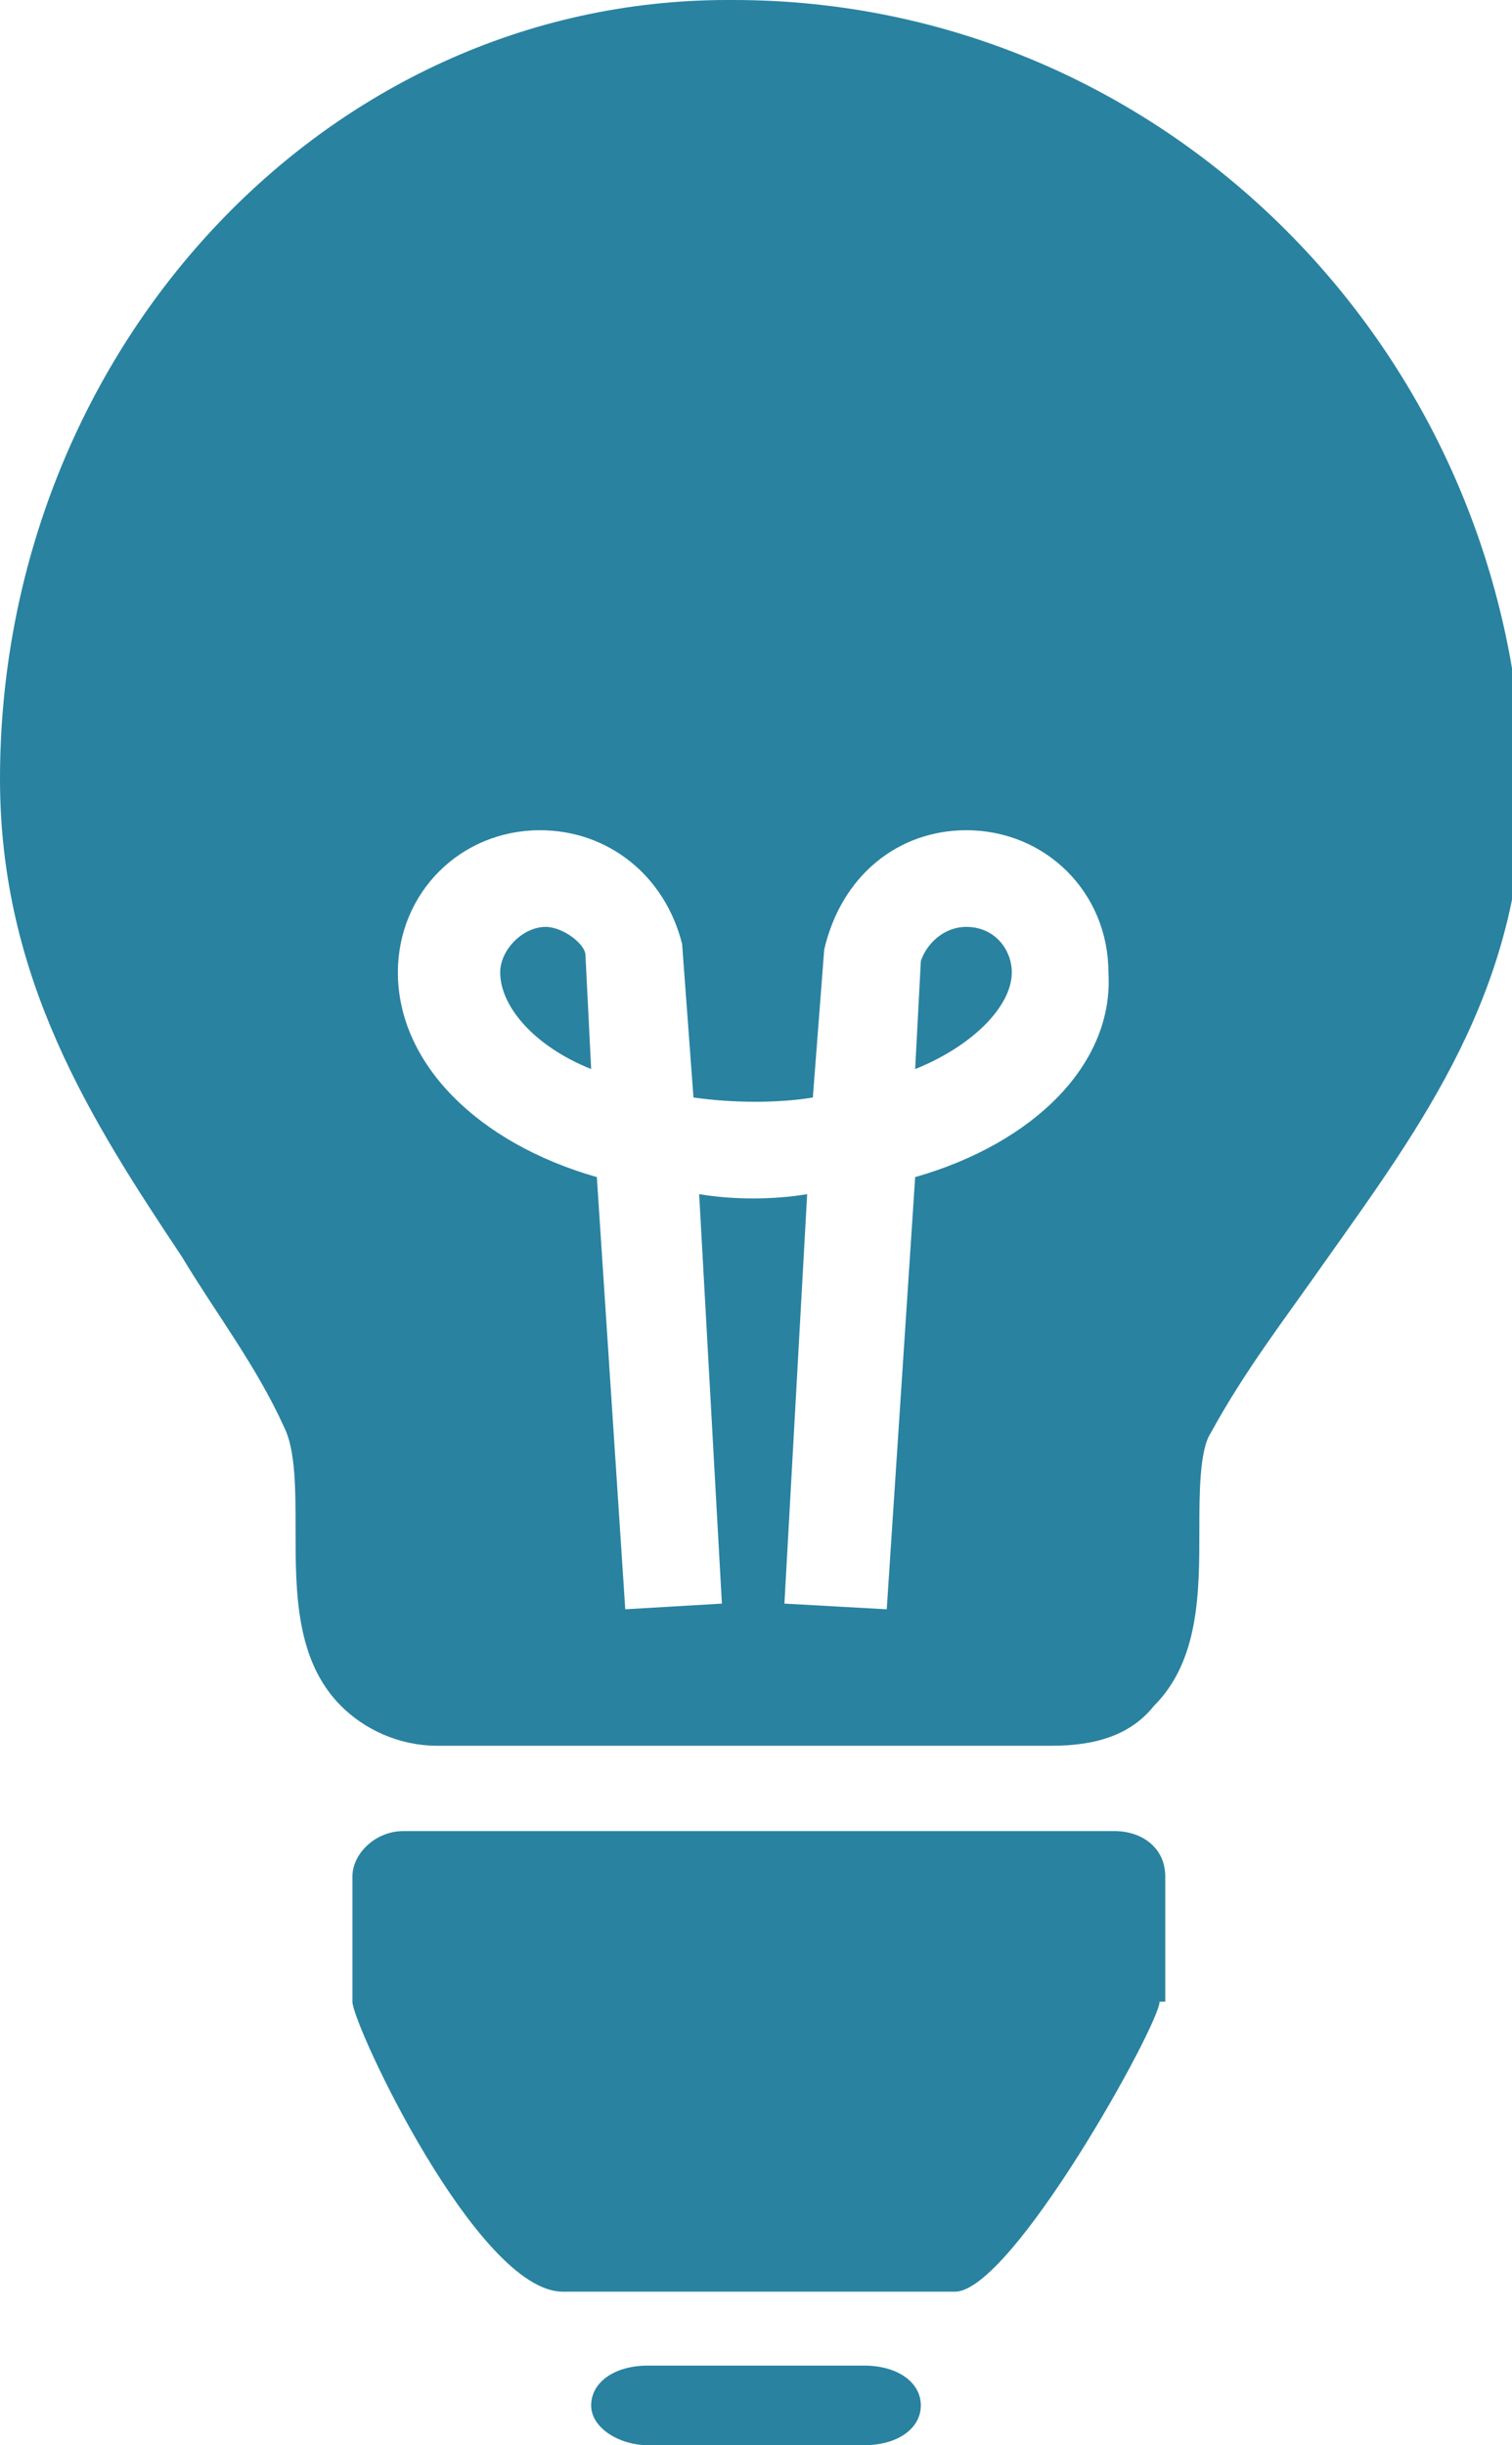
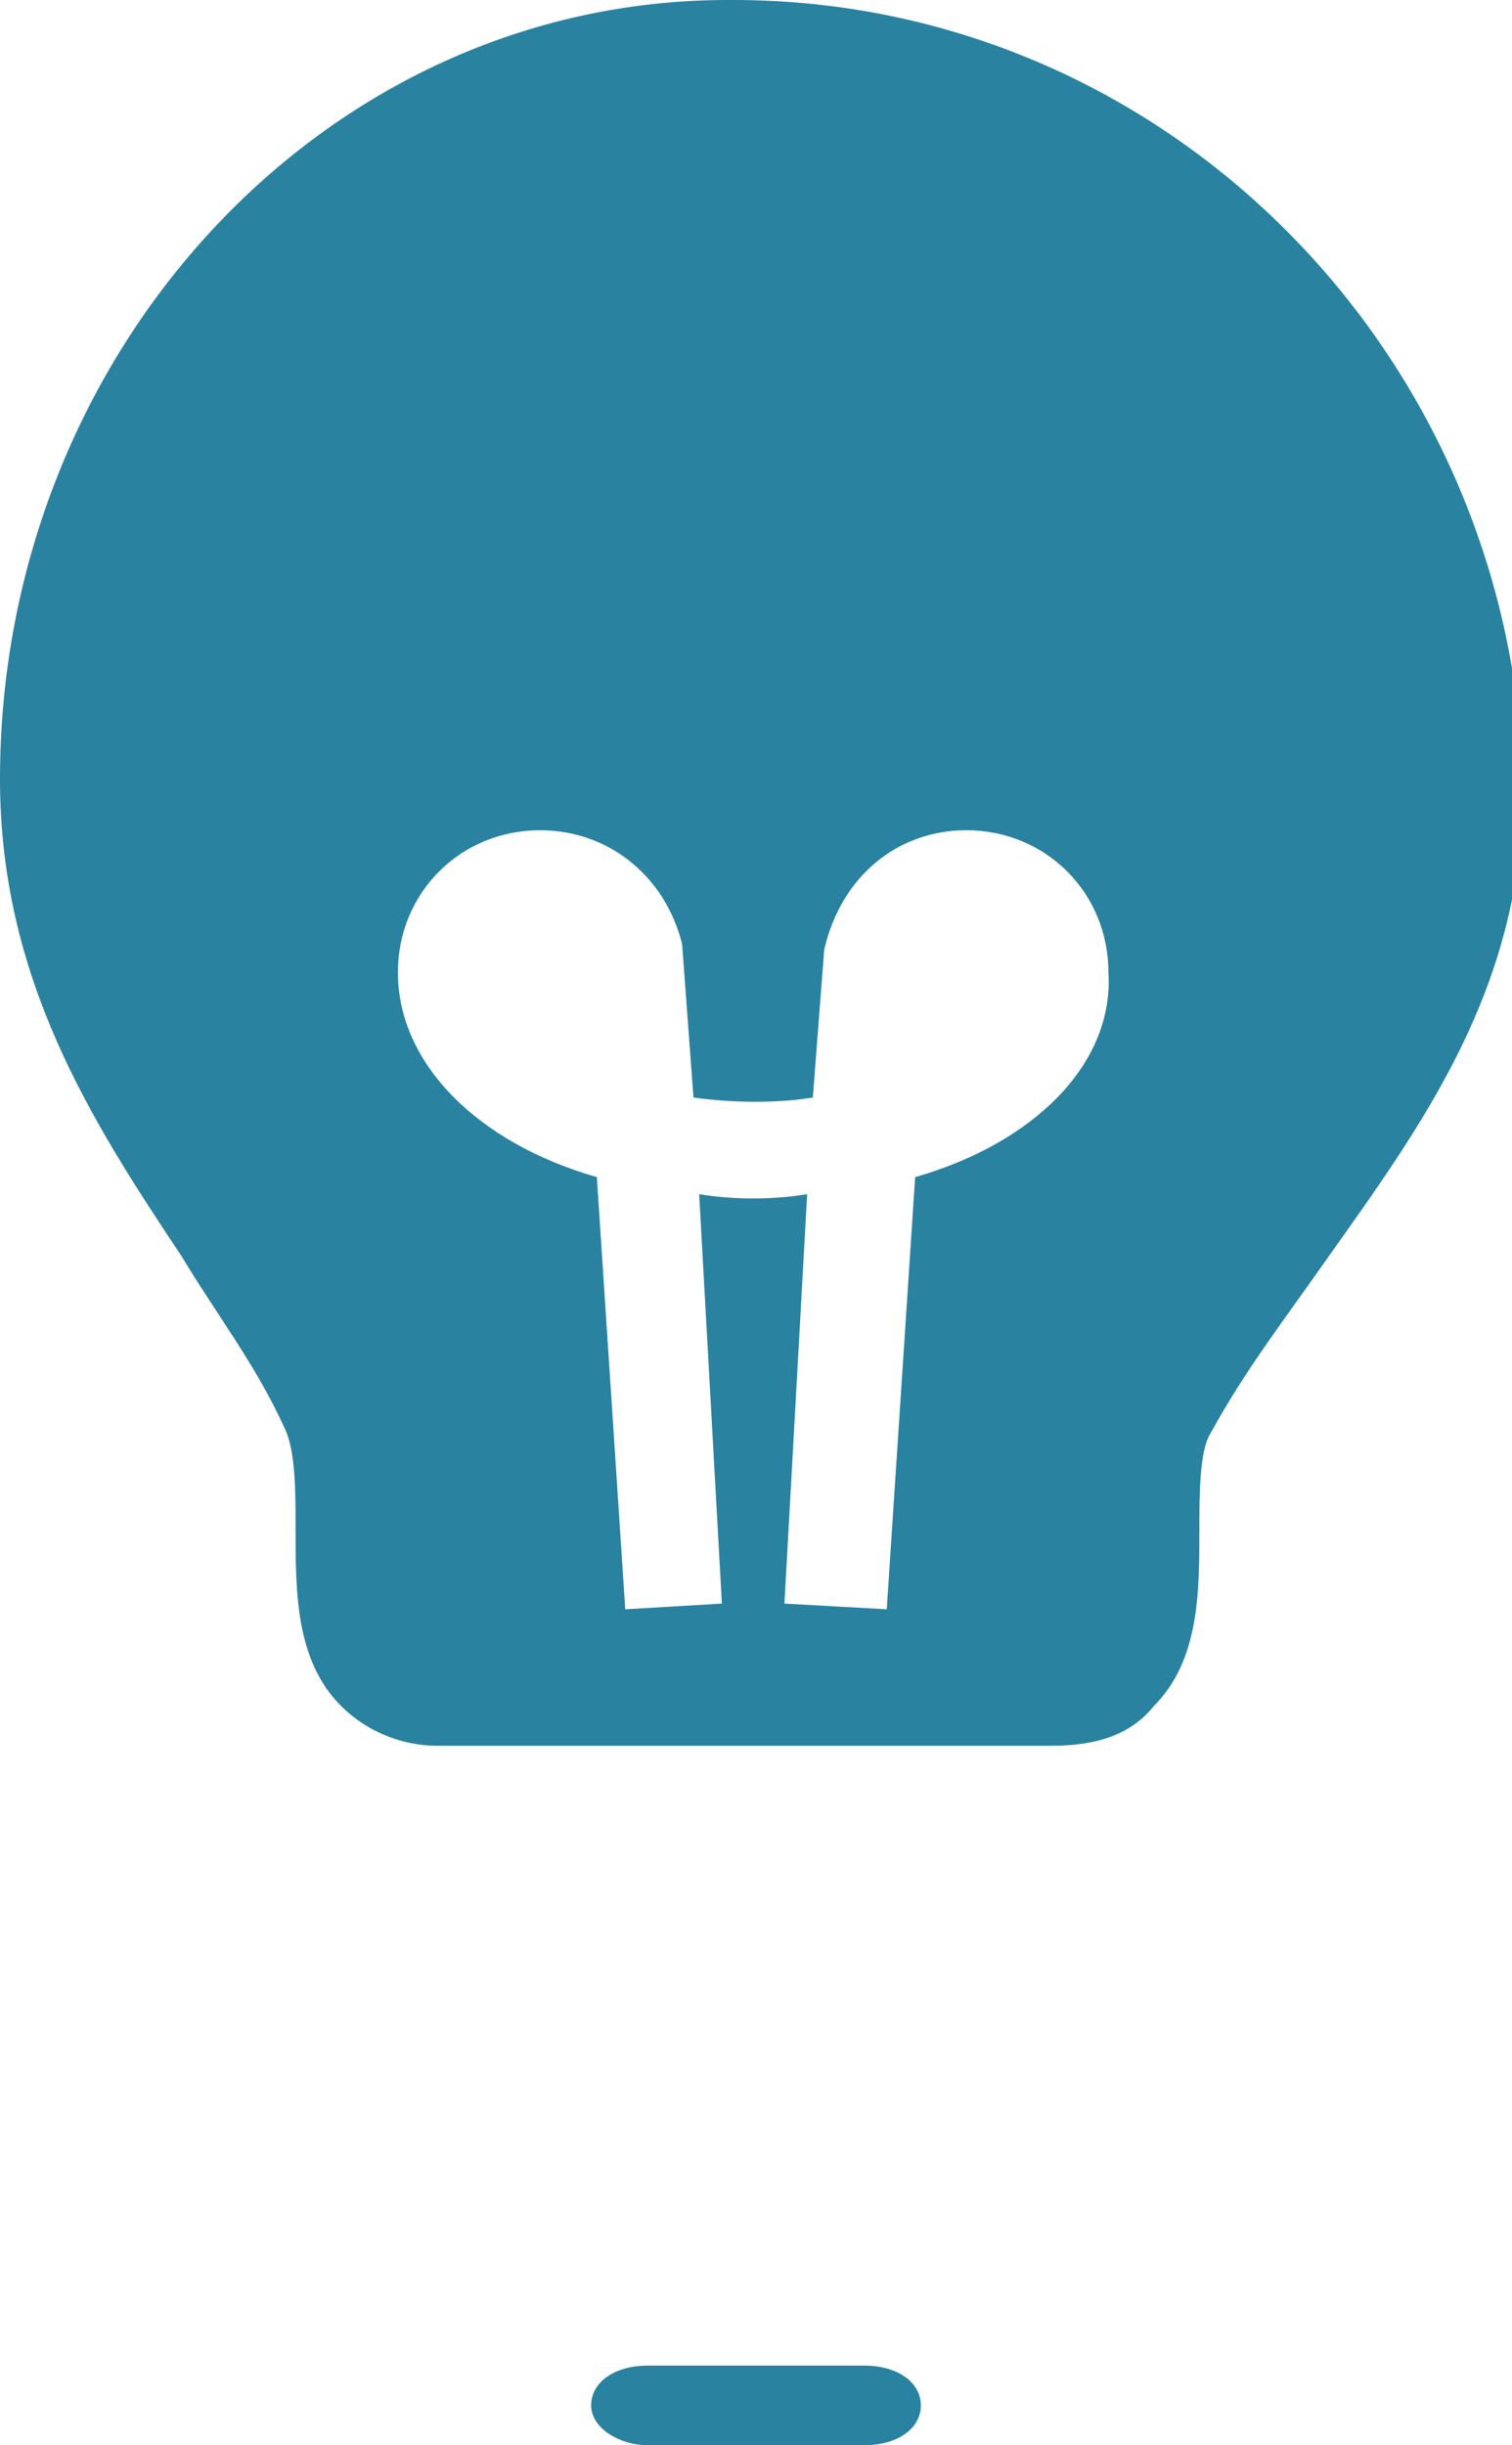
<svg xmlns="http://www.w3.org/2000/svg" version="1.1" id="Layer_1" x="0px" y="0px" viewBox="0 0 26.6 43" style="enable-background:new 0 0 26.6 43;" xml:space="preserve">
  <style type="text/css">
	.st0{fill:#2982A0;}
</style>
  <g>
-     <path class="st0" d="M20.4,35.2c0,0.4-2.6,5.1-3.6,5.1H9.9c-1.5,0-3.7-4.7-3.7-5.1V33c0-0.4,0.4-0.8,0.9-0.8h12.5   c0.5,0,0.9,0.3,0.9,0.8V35.2z" />
    <path class="st0" d="M16.2,42.3c0,0.4-0.4,0.7-1,0.7h-3.8c-0.5,0-1-0.3-1-0.7l0,0c0-0.4,0.4-0.7,1-0.7h3.8   C15.8,41.6,16.2,41.9,16.2,42.3L16.2,42.3z" />
    <g>
-       <path class="st0" d="M17,16.3c-0.4,0-0.7,0.3-0.8,0.6l-0.1,1.9c1-0.4,1.7-1.1,1.7-1.7C17.8,16.7,17.5,16.3,17,16.3z" />
-       <path class="st0" d="M9.6,16.3c-0.4,0-0.8,0.4-0.8,0.8c0,0.6,0.6,1.3,1.6,1.7l-0.1-2C10.3,16.6,9.9,16.3,9.6,16.3z" />
      <path class="st0" d="M12.9,0h-0.1C5.7,0,0,6.2,0,13.7c0,3.5,1.6,6,3.2,8.4c0.6,1,1.3,1.9,1.8,3c0.2,0.4,0.2,1.1,0.2,1.8    c0,1.1,0,2.3,0.8,3.1c0.4,0.4,1,0.7,1.7,0.7c0.2,0,1.2,0,2.5,0l2.1,0c2.3,0,5.8,0,6.2,0c0.8,0,1.4-0.2,1.8-0.7    c0.8-0.8,0.8-2,0.8-3.1c0-0.6,0-1.4,0.2-1.7c0.6-1.1,1.3-2,2-3c1.7-2.4,3.5-4.8,3.5-8.4C26.6,6.2,20.5,0,12.9,0z M16.1,20.7    l-0.5,7.6l-1.8-0.1l0.4-7.2c-0.6,0.1-1.3,0.1-1.9,0l0.4,7.2L11,28.3l-0.5-7.6c-2.1-0.6-3.5-2-3.5-3.6c0-1.4,1.1-2.5,2.5-2.5    c1.2,0,2.2,0.8,2.5,2l0.2,2.7c0.7,0.1,1.5,0.1,2.1,0l0.2-2.6c0.3-1.3,1.3-2.1,2.5-2.1c1.4,0,2.5,1.1,2.5,2.5    C19.6,18.7,18.2,20.1,16.1,20.7z" />
    </g>
  </g>
</svg>